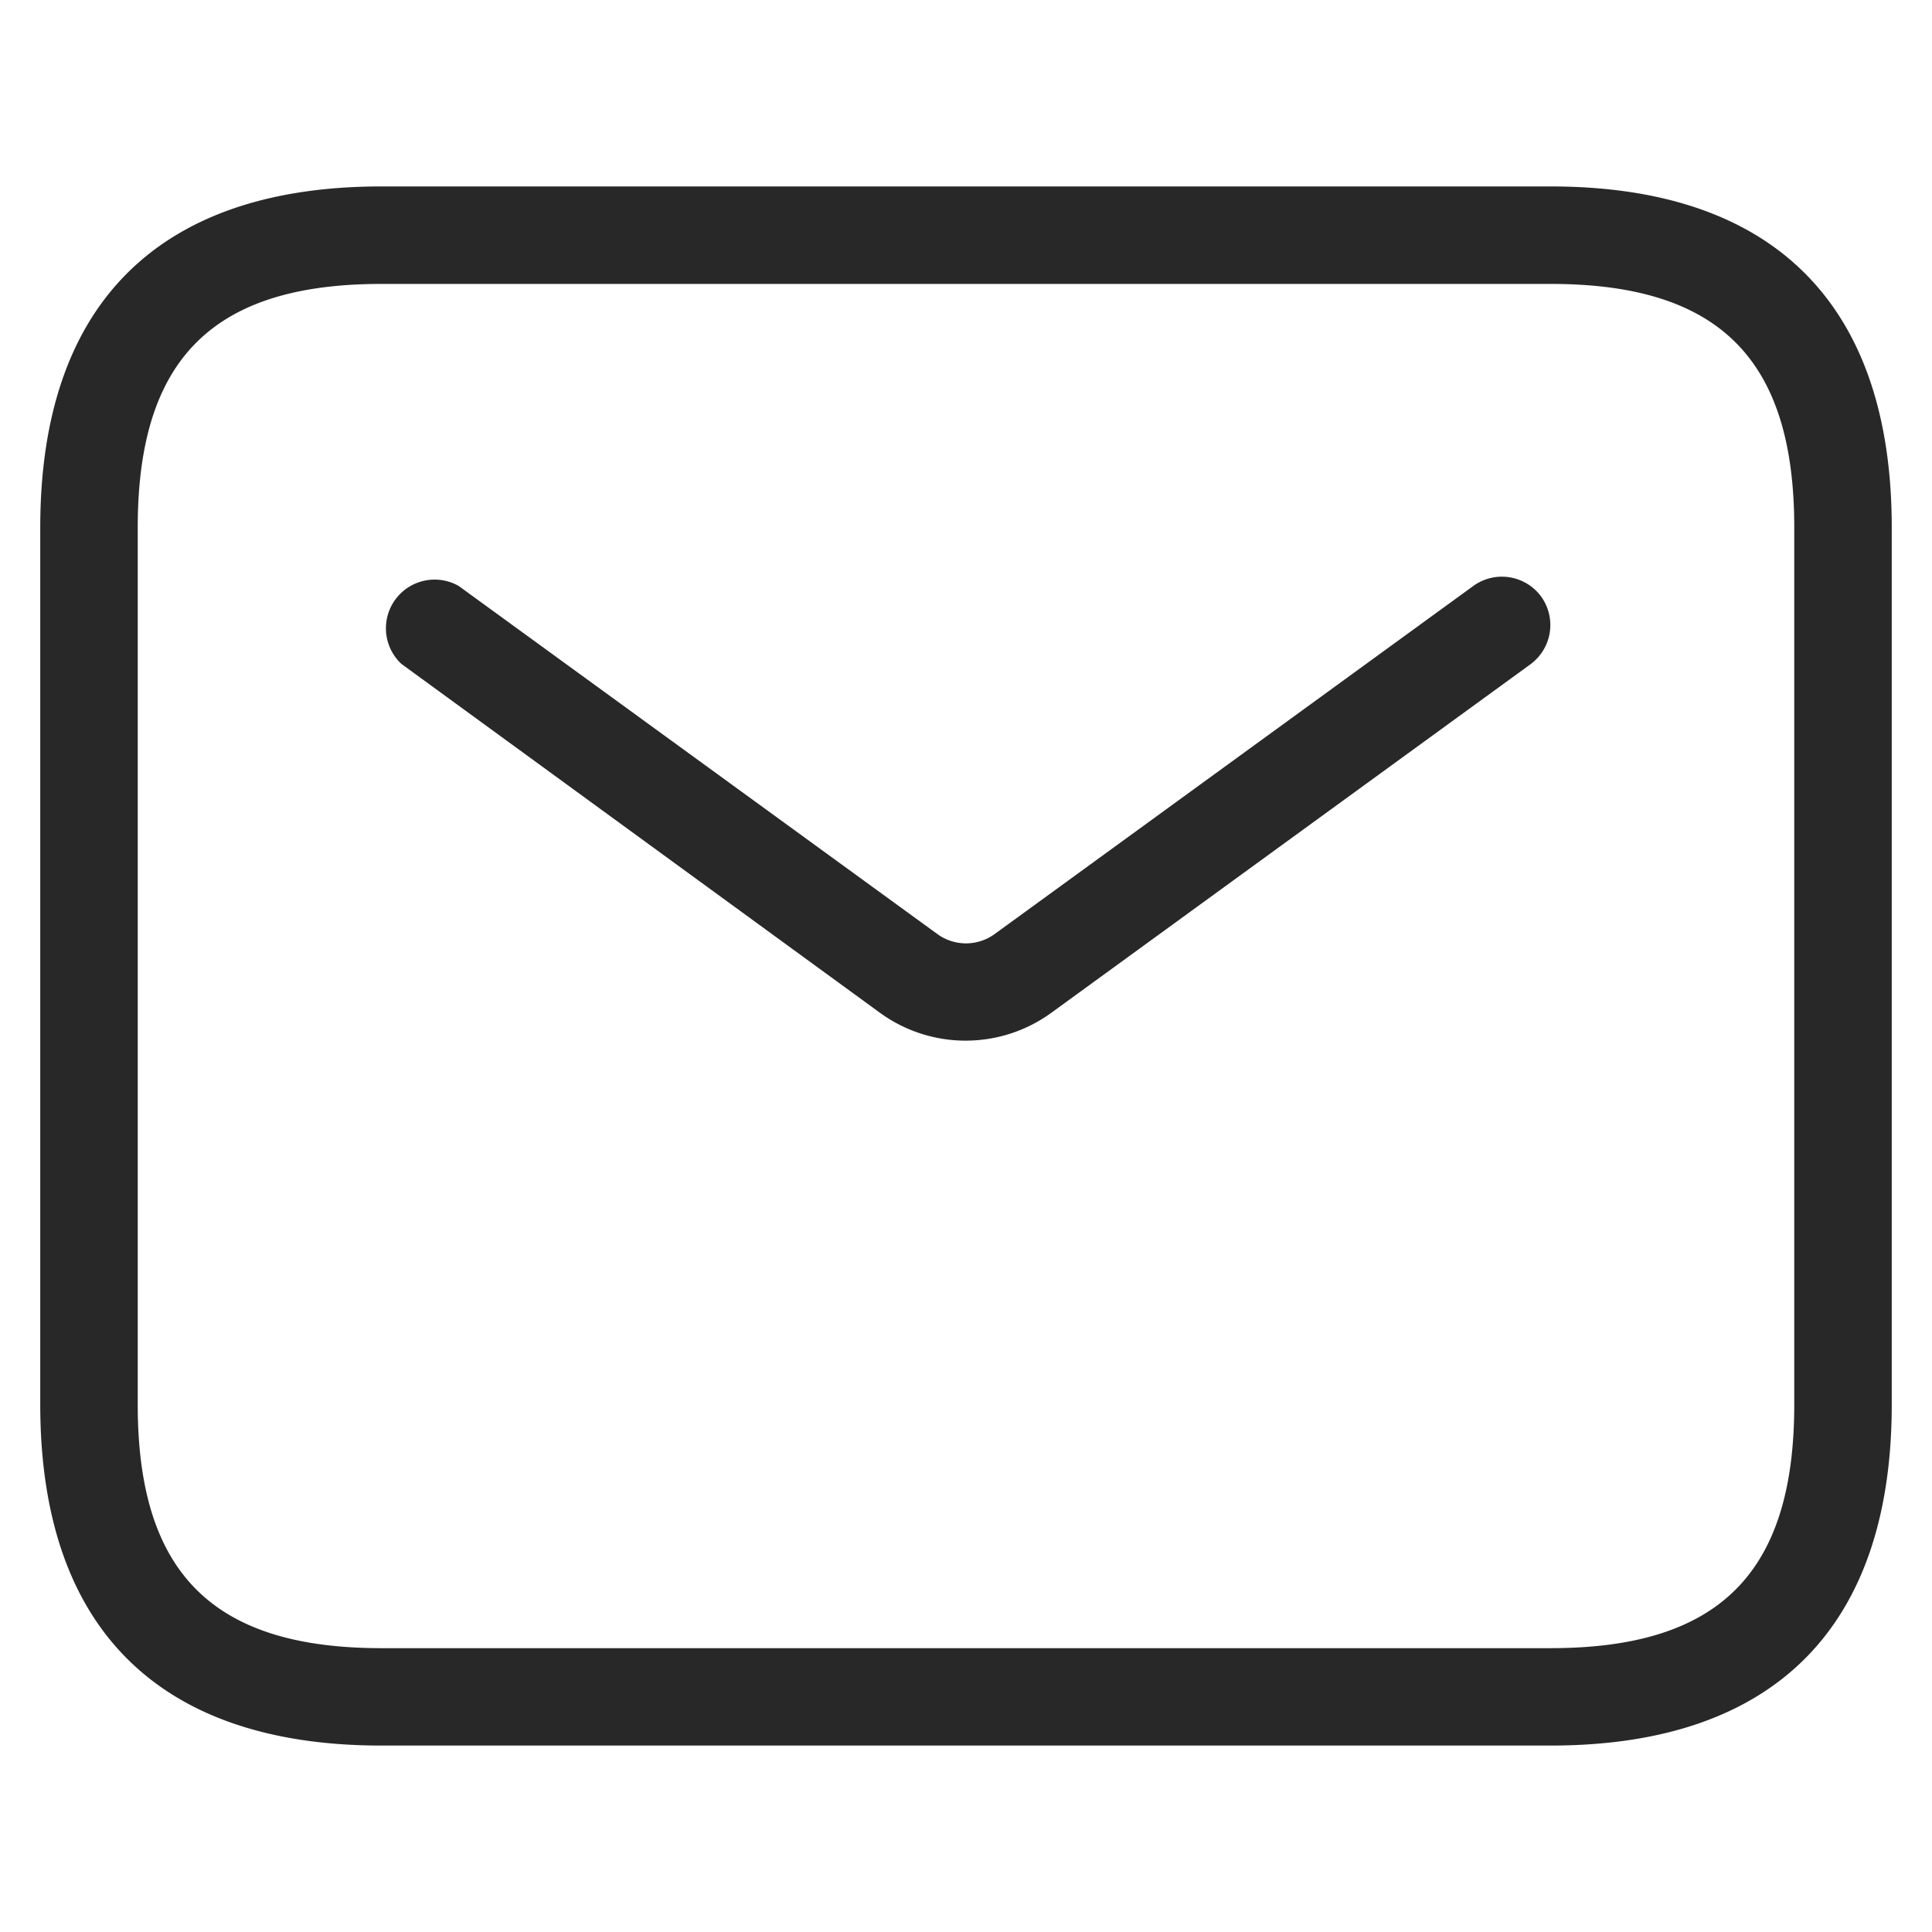
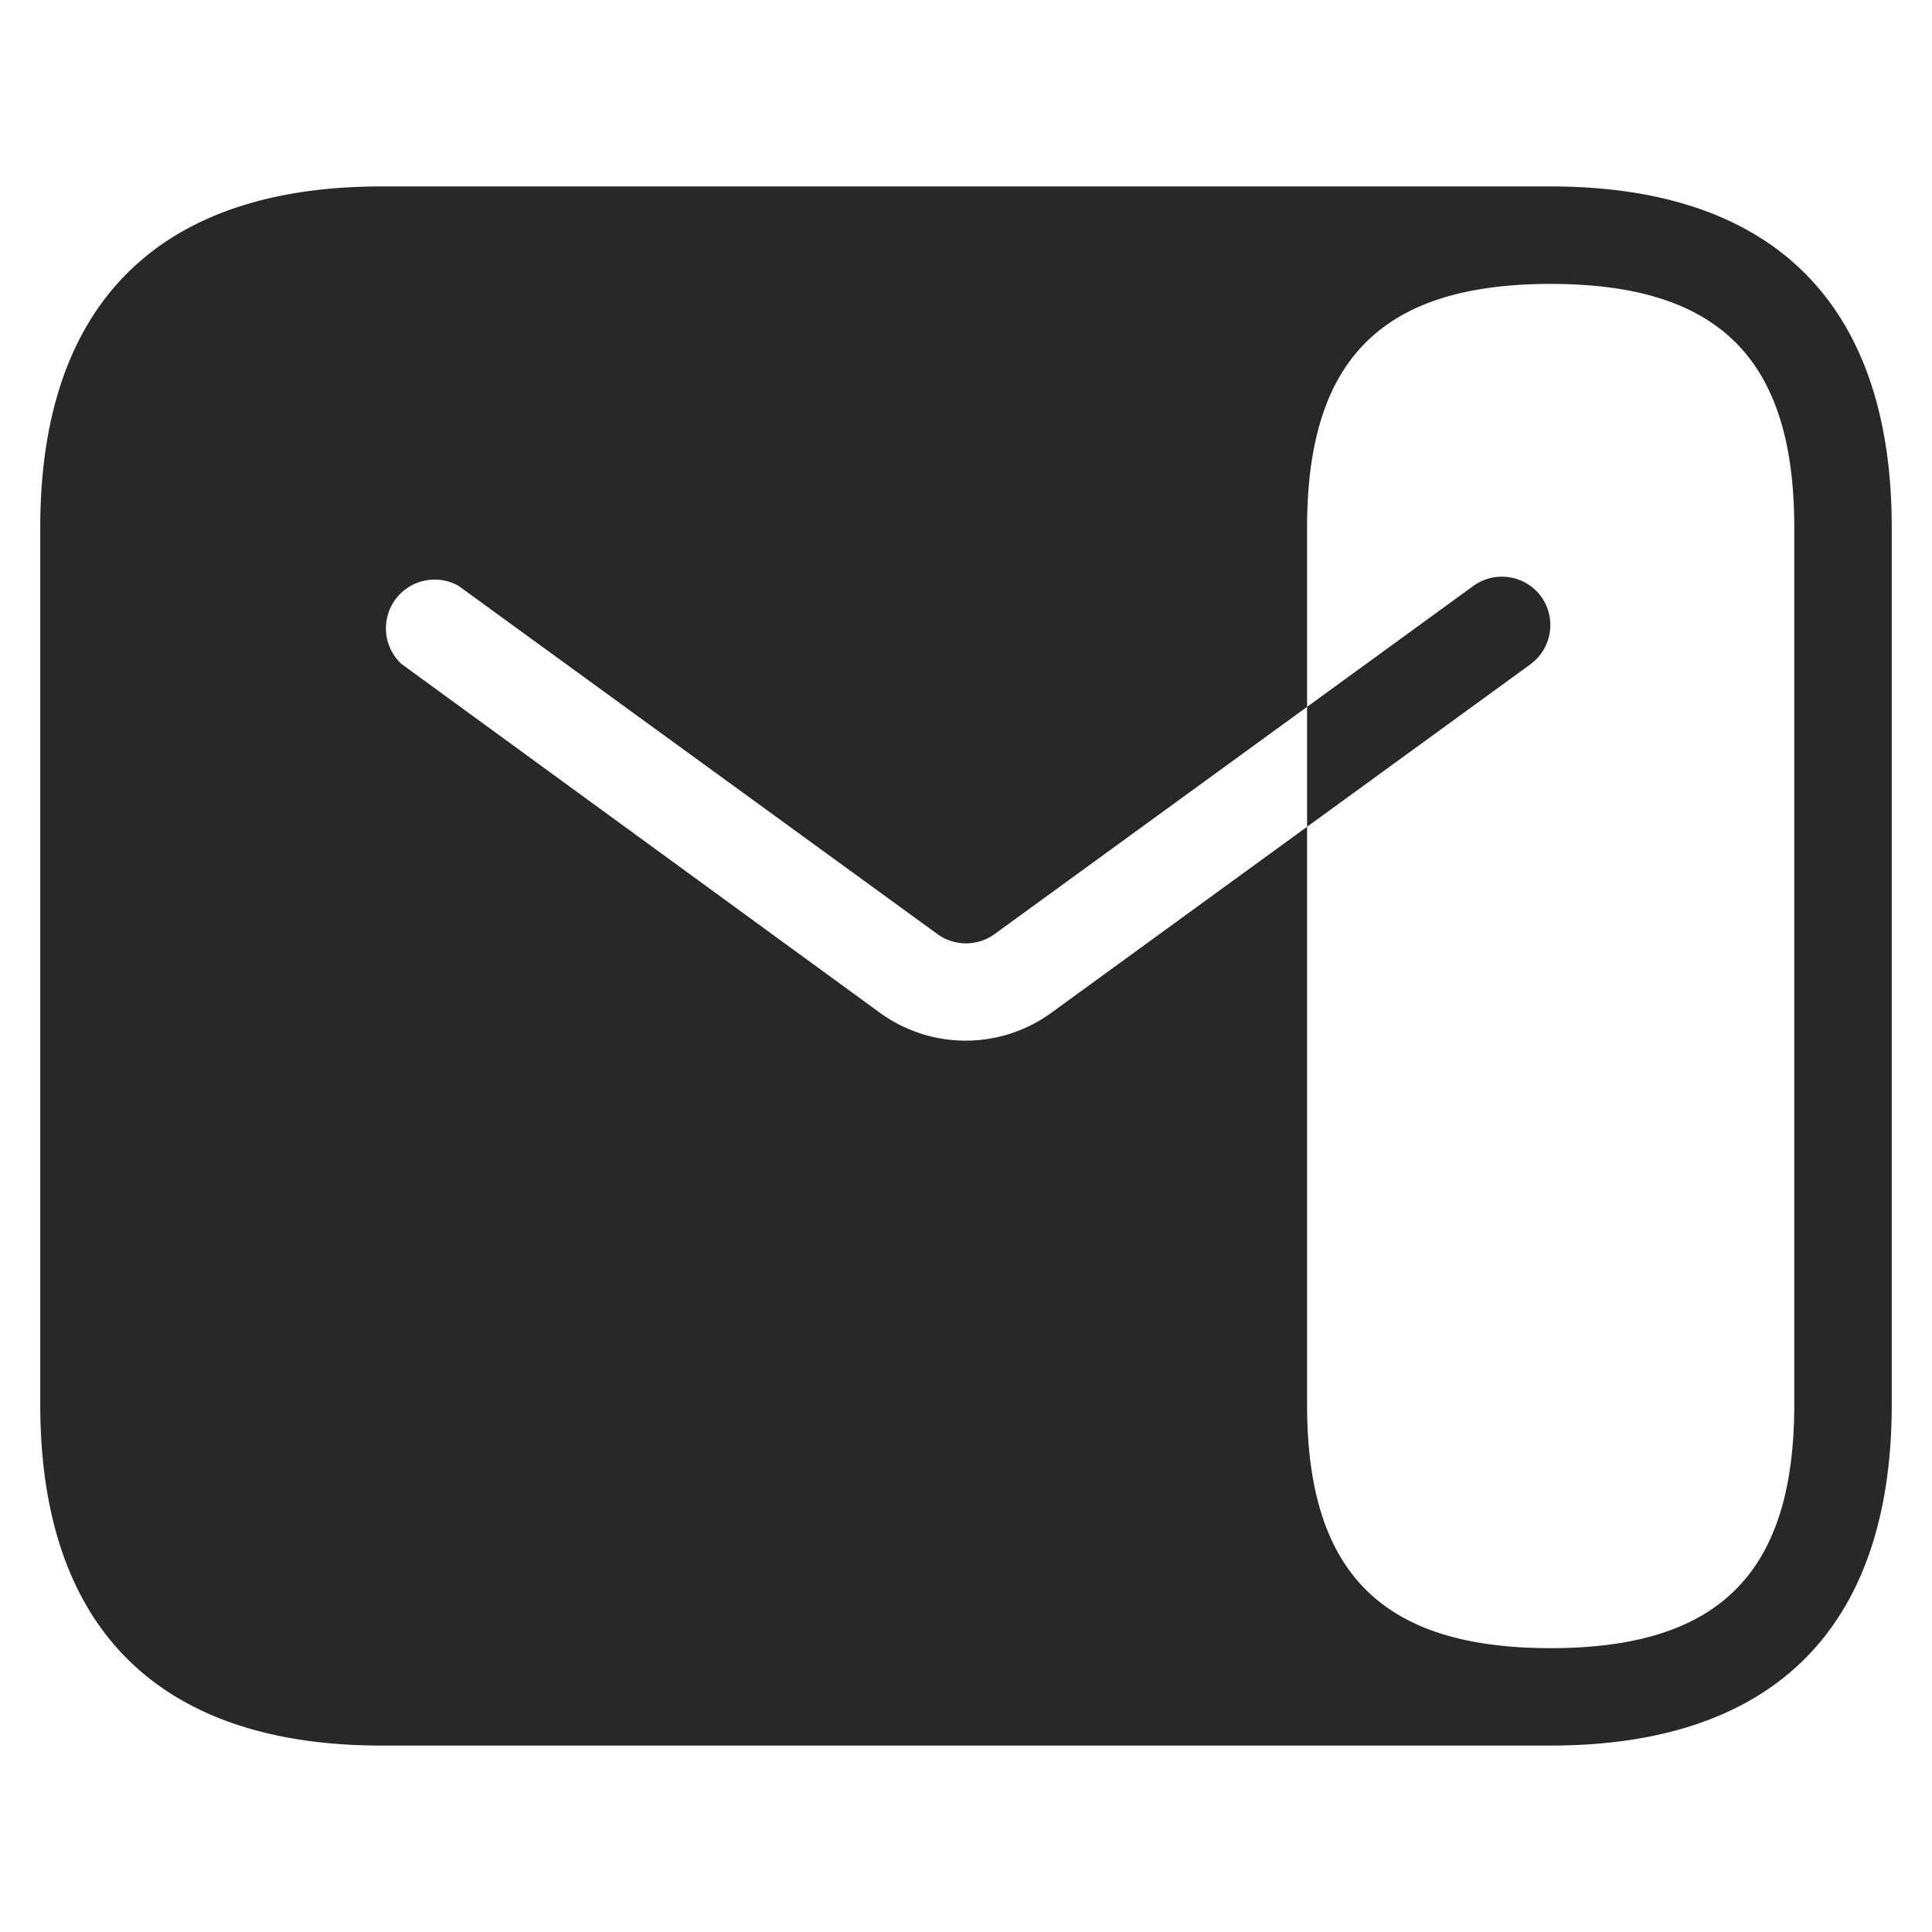
<svg xmlns="http://www.w3.org/2000/svg" xmlns:ns1="http://sodipodi.sourceforge.net/DTD/sodipodi-0.dtd" xmlns:ns2="http://www.inkscape.org/namespaces/inkscape" id="Layer" viewBox="0 0 24 24" ns1:docname="envelope.svg" ns2:version="1.4.2 (ebf0e940, 2025-05-08)">
  <defs id="defs1">
    <style id="style1">.cls-1{fill:#25314c;}</style>
  </defs>
-   <path id="envelope" class="cls-1" d="M 19.263,2.316 H 4.737 C 1.965,2.316 0.5,3.781 0.5,6.553 V 17.447 c 0,2.772 1.465,4.237 4.237,4.237 H 19.263 C 22.035,21.684 23.5,20.219 23.5,17.447 V 6.553 c 0,-2.772 -1.465,-4.237 -4.237,-4.237 z m 3.026,15.132 c 0,2.093 -0.933,3.026 -3.026,3.026 H 4.737 c -2.093,0 -3.026,-0.933 -3.026,-3.026 V 6.553 c 0,-2.093 0.933,-3.026 3.026,-3.026 H 19.263 c 2.093,0 3.026,0.933 3.026,3.026 z M 19.142,7.407 a 0.605,0.605 0 0 1 -0.133,0.847 l -5.946,4.325 a 1.81,1.81 0 0 1 -2.135,0 L 4.986,8.247 A 0.605,0.605 0 0 1 5.698,7.279 l 5.946,4.324 a 0.605,0.605 0 0 0 0.712,0 L 18.302,7.279 a 0.605,0.605 0 0 1 0.84,0.128 z" style="stroke-width:1.211;fill:#282828;fill-opacity:1" />
+   <path id="envelope" class="cls-1" d="M 19.263,2.316 H 4.737 C 1.965,2.316 0.5,3.781 0.5,6.553 V 17.447 c 0,2.772 1.465,4.237 4.237,4.237 H 19.263 C 22.035,21.684 23.5,20.219 23.5,17.447 V 6.553 c 0,-2.772 -1.465,-4.237 -4.237,-4.237 z m 3.026,15.132 c 0,2.093 -0.933,3.026 -3.026,3.026 c -2.093,0 -3.026,-0.933 -3.026,-3.026 V 6.553 c 0,-2.093 0.933,-3.026 3.026,-3.026 H 19.263 c 2.093,0 3.026,0.933 3.026,3.026 z M 19.142,7.407 a 0.605,0.605 0 0 1 -0.133,0.847 l -5.946,4.325 a 1.81,1.81 0 0 1 -2.135,0 L 4.986,8.247 A 0.605,0.605 0 0 1 5.698,7.279 l 5.946,4.324 a 0.605,0.605 0 0 0 0.712,0 L 18.302,7.279 a 0.605,0.605 0 0 1 0.84,0.128 z" style="stroke-width:1.211;fill:#282828;fill-opacity:1" />
</svg>